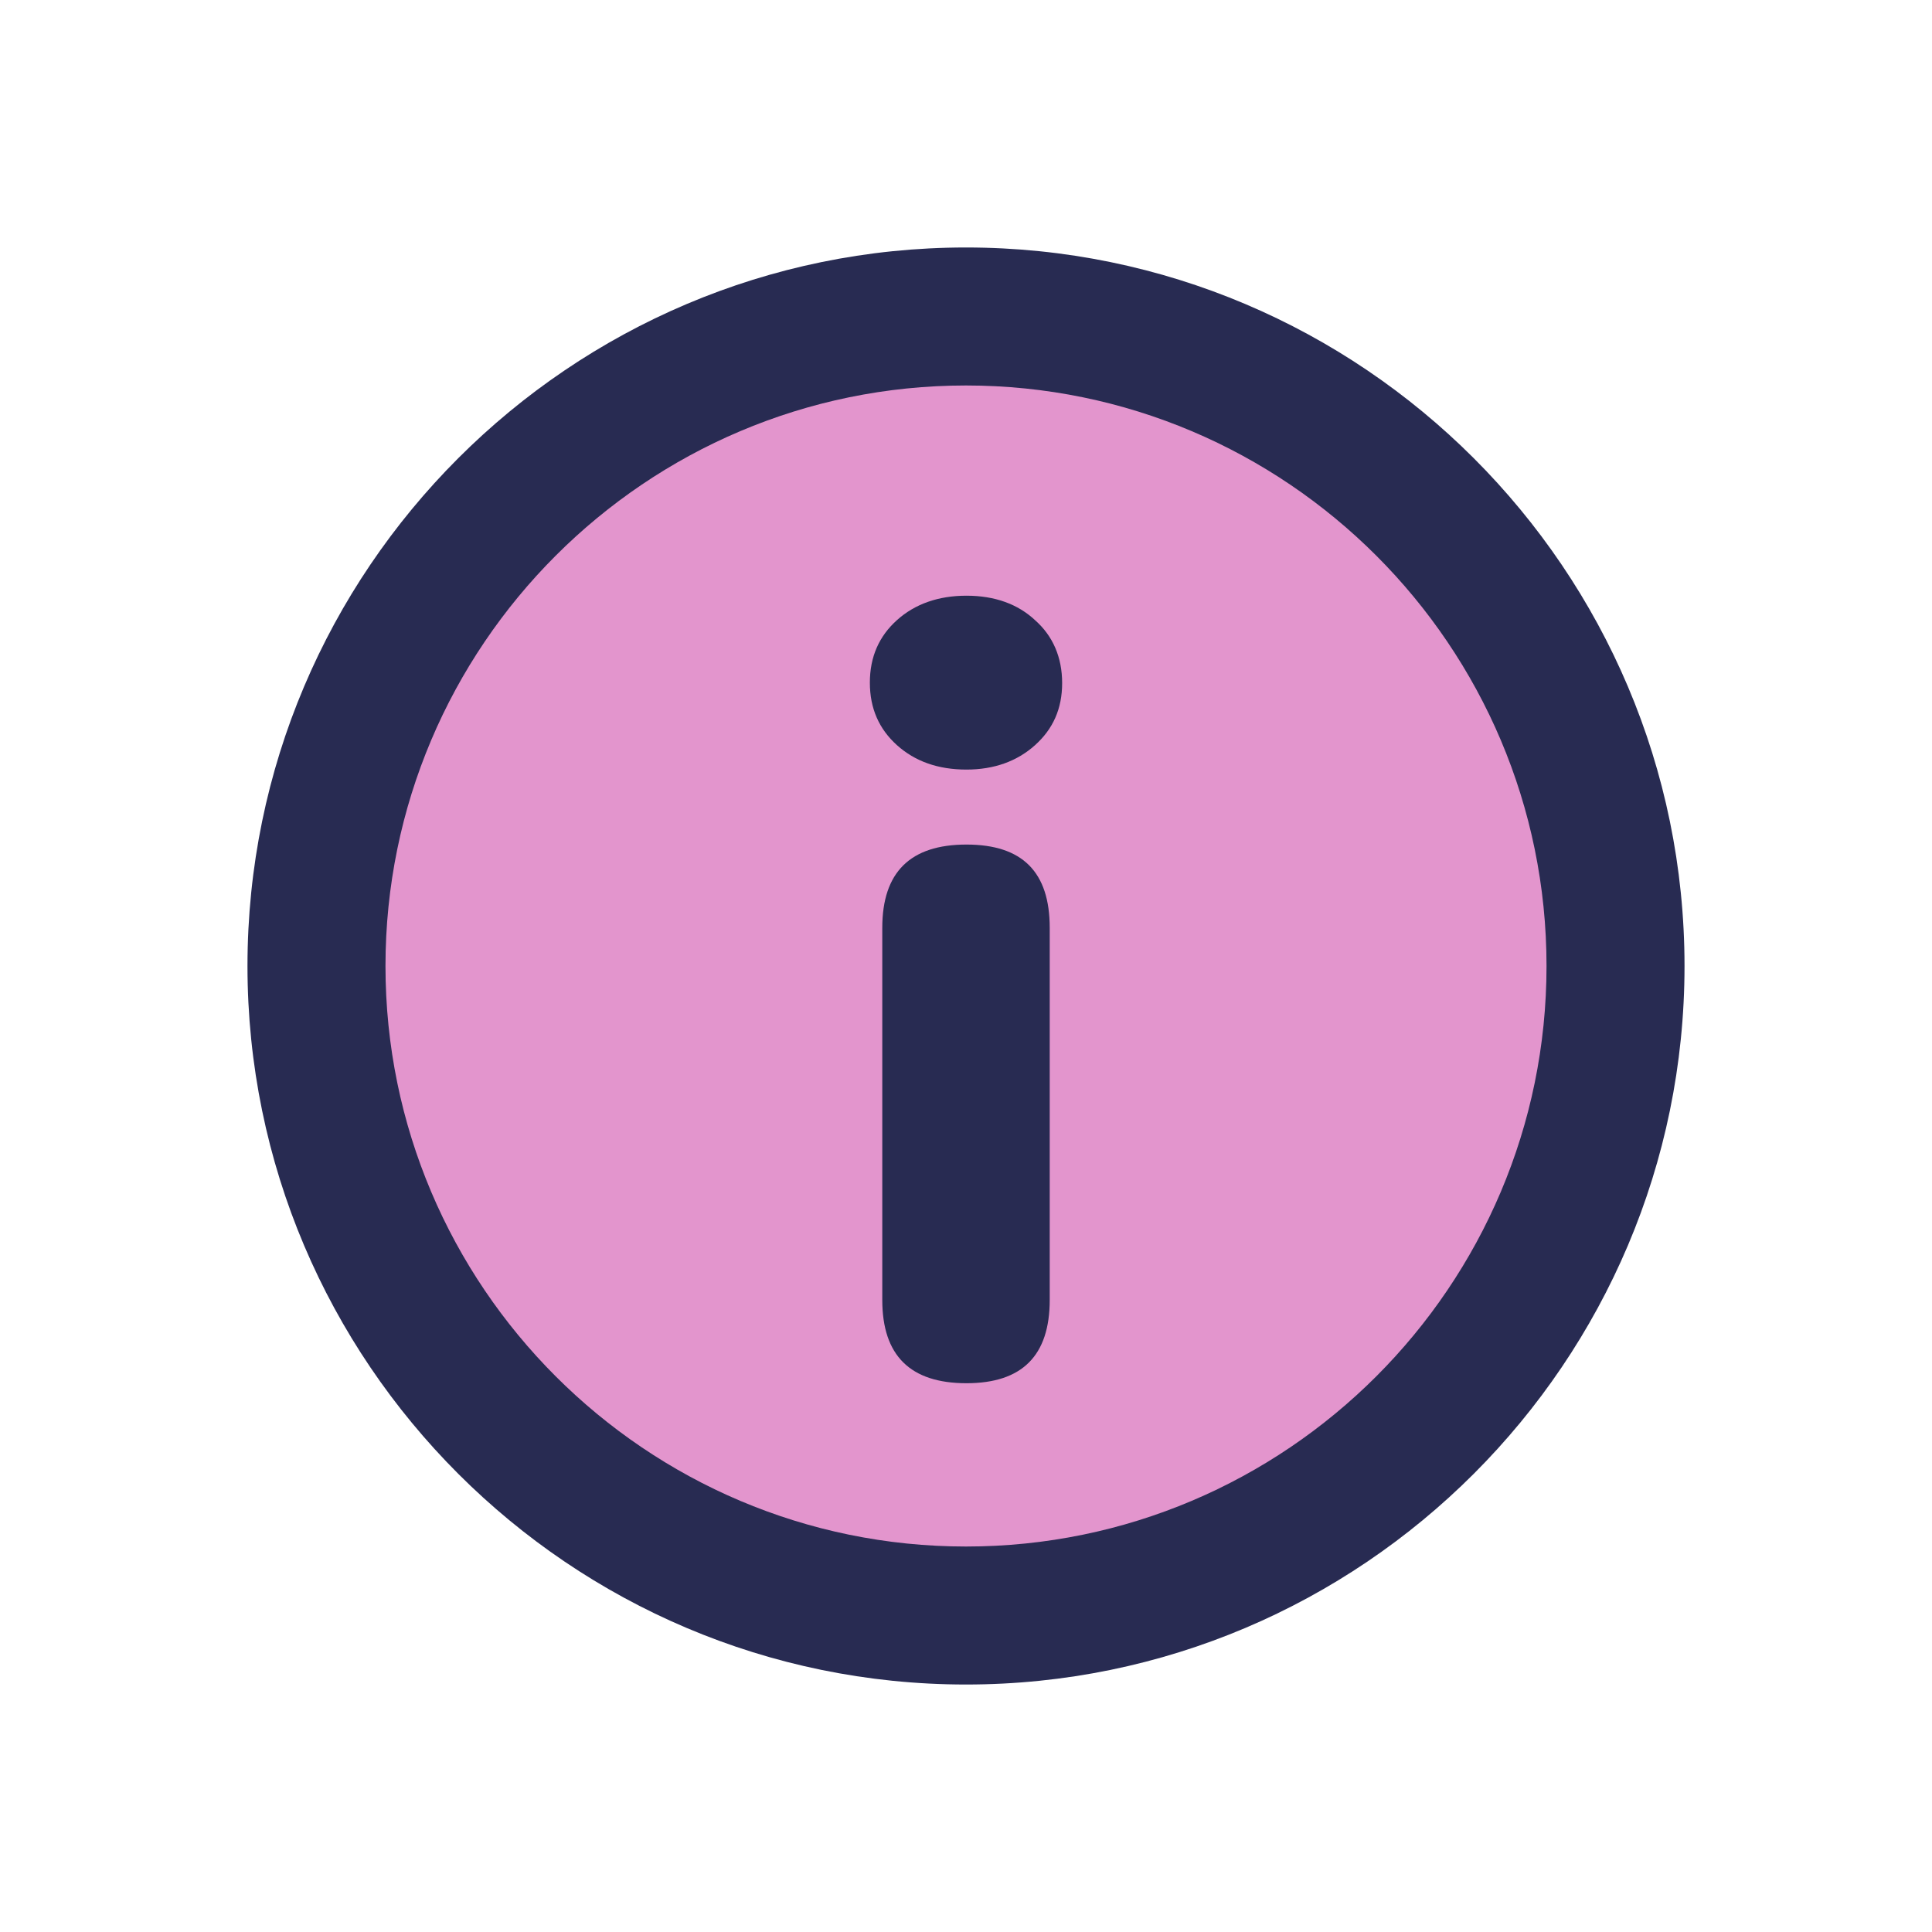
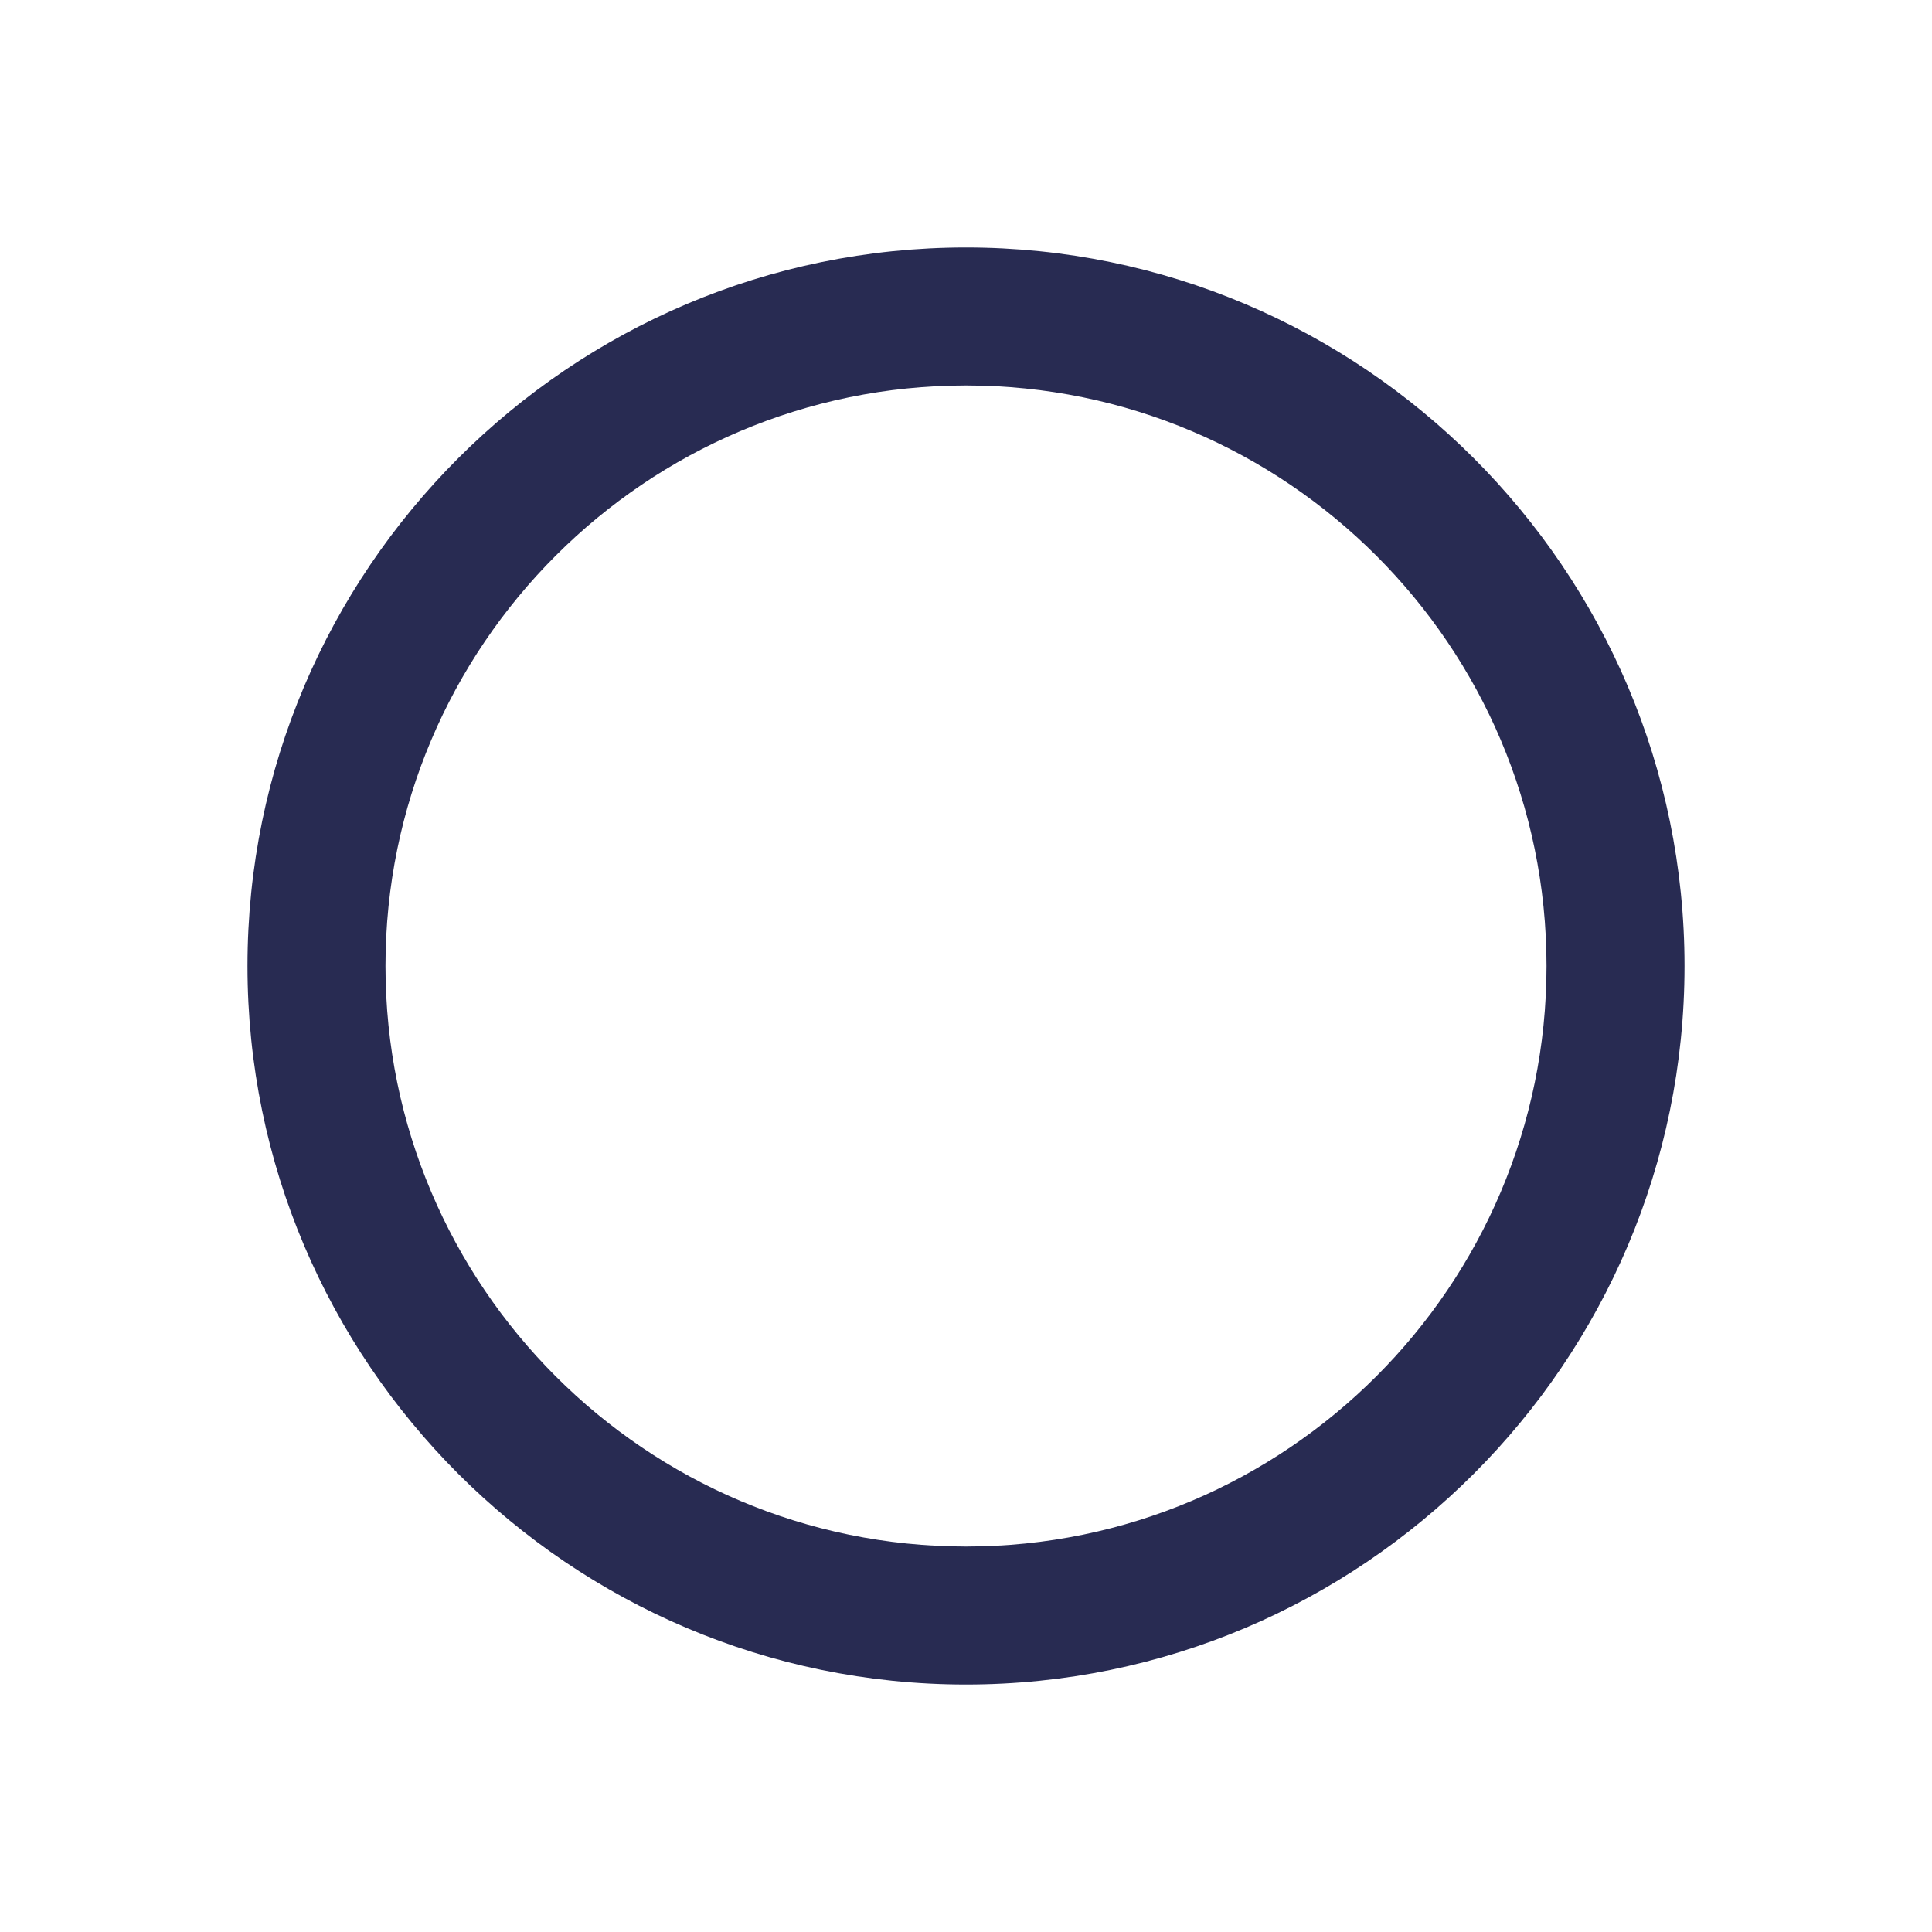
<svg xmlns="http://www.w3.org/2000/svg" width="42" height="42" viewBox="0 0 42 42" fill="none">
  <g clip-path="url(#clip0_8466_16312)">
-     <path d="M21 35.12C28.798 35.12 35.12 28.798 35.12 21C35.12 13.202 28.798 6.88 21 6.88C13.202 6.88 6.88 13.202 6.88 21C6.88 28.798 13.202 35.12 21 35.12Z" fill="#e395cd" />
    <path d="M21 36.62C12.39 36.62 5.38 29.61 5.38 21C5.38 12.39 12.39 5.38 21 5.38C29.61 5.38 36.62 12.39 36.62 21C36.62 29.61 29.61 36.62 21 36.62ZM21 8.38C14.04 8.38 8.38 14.04 8.38 21C8.38 27.96 14.04 33.62 21 33.62C27.96 33.62 33.62 27.96 33.62 21C33.62 14.04 27.96 8.38 21 8.38Z" fill="#282b52" />
-     <path d="M21.01 16.73C20.39 16.73 19.89 16.55 19.5 16.2C19.11 15.85 18.91 15.4 18.91 14.84C18.91 14.28 19.11 13.83 19.5 13.48C19.89 13.13 20.4 12.95 21.01 12.95C21.62 12.95 22.13 13.13 22.51 13.49C22.89 13.83 23.09 14.29 23.09 14.85C23.09 15.41 22.89 15.85 22.5 16.2C22.11 16.55 21.61 16.73 21.01 16.73ZM21.01 30.07C19.79 30.07 19.18 29.47 19.18 28.26V20.17C19.18 18.96 19.79 18.36 21.01 18.36C22.23 18.36 22.82 18.96 22.82 20.17V28.26C22.82 29.47 22.22 30.07 21.01 30.07Z" fill="#282b52" />
  </g>
  <defs>
    <clipPath id="clip0_8466_16312">
      <rect width="42" height="42" fill="white" />
    </clipPath>
  </defs>
</svg>